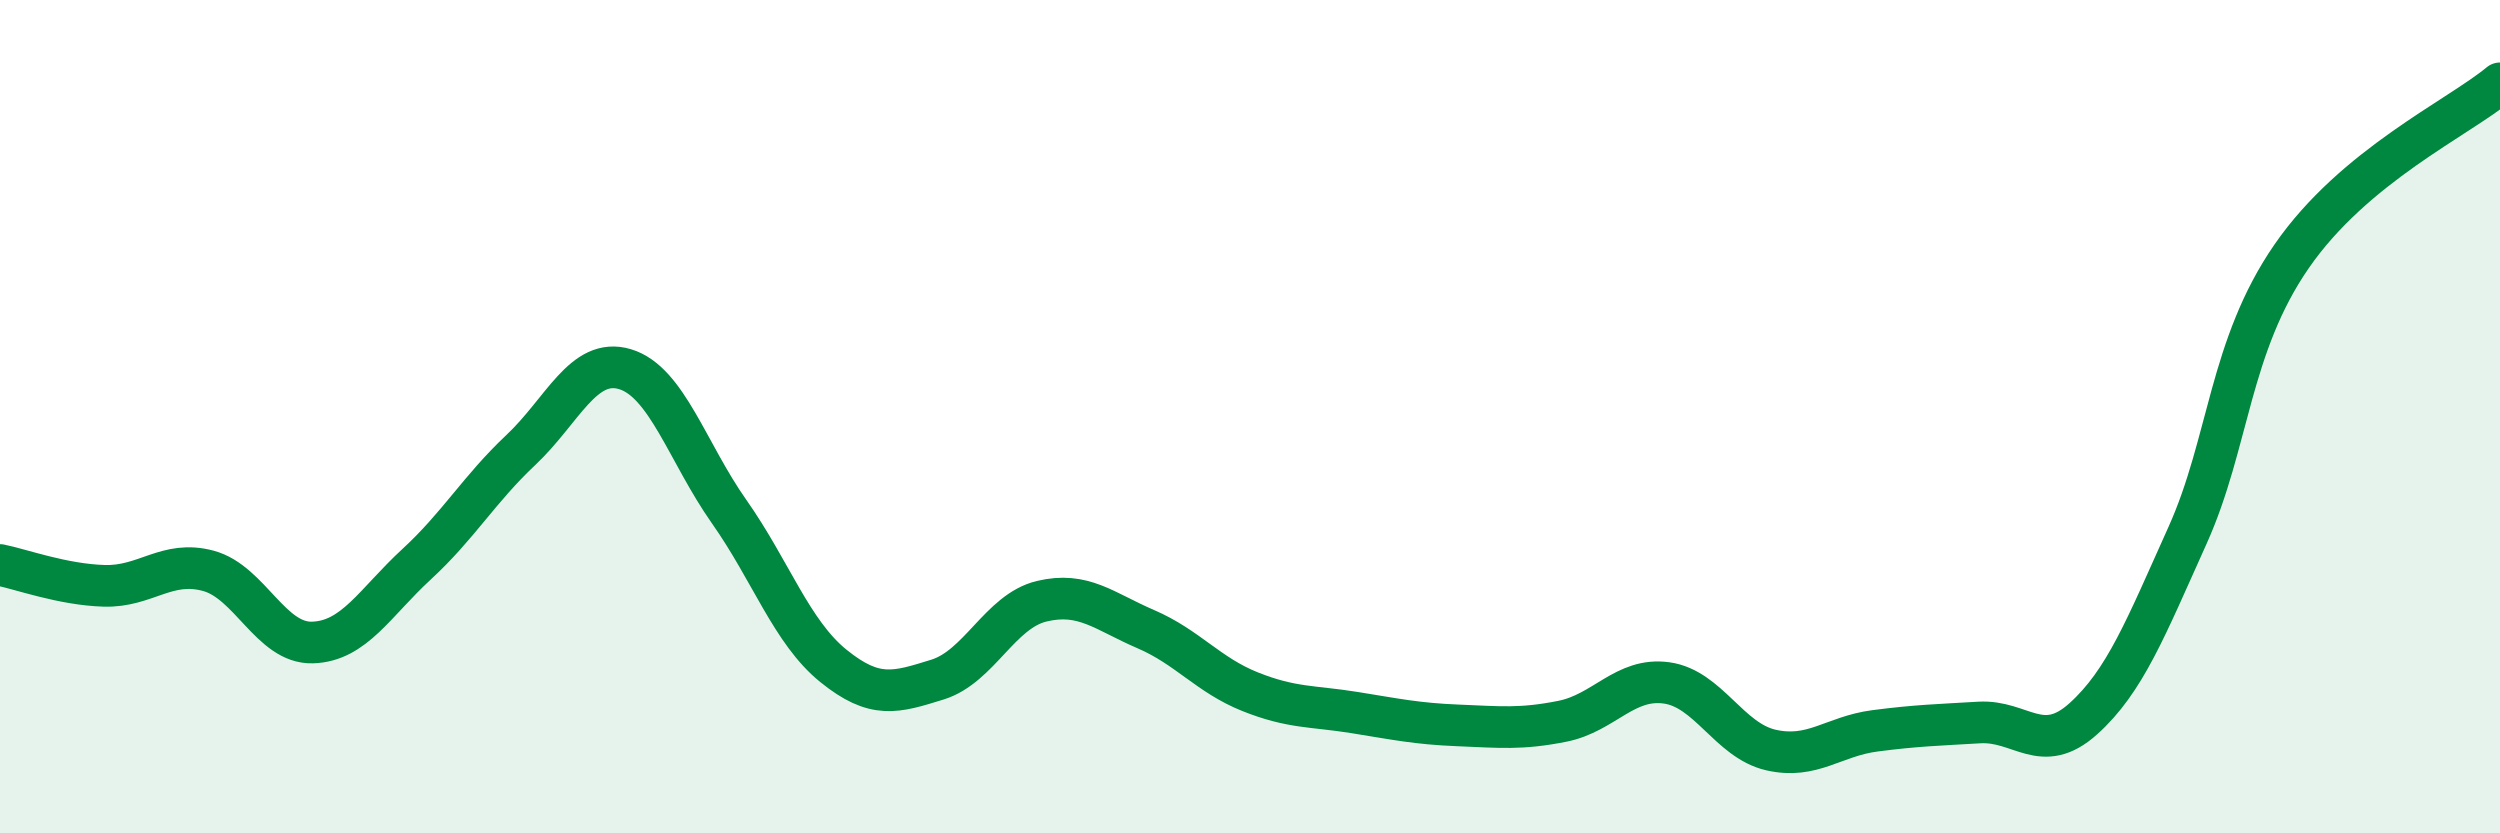
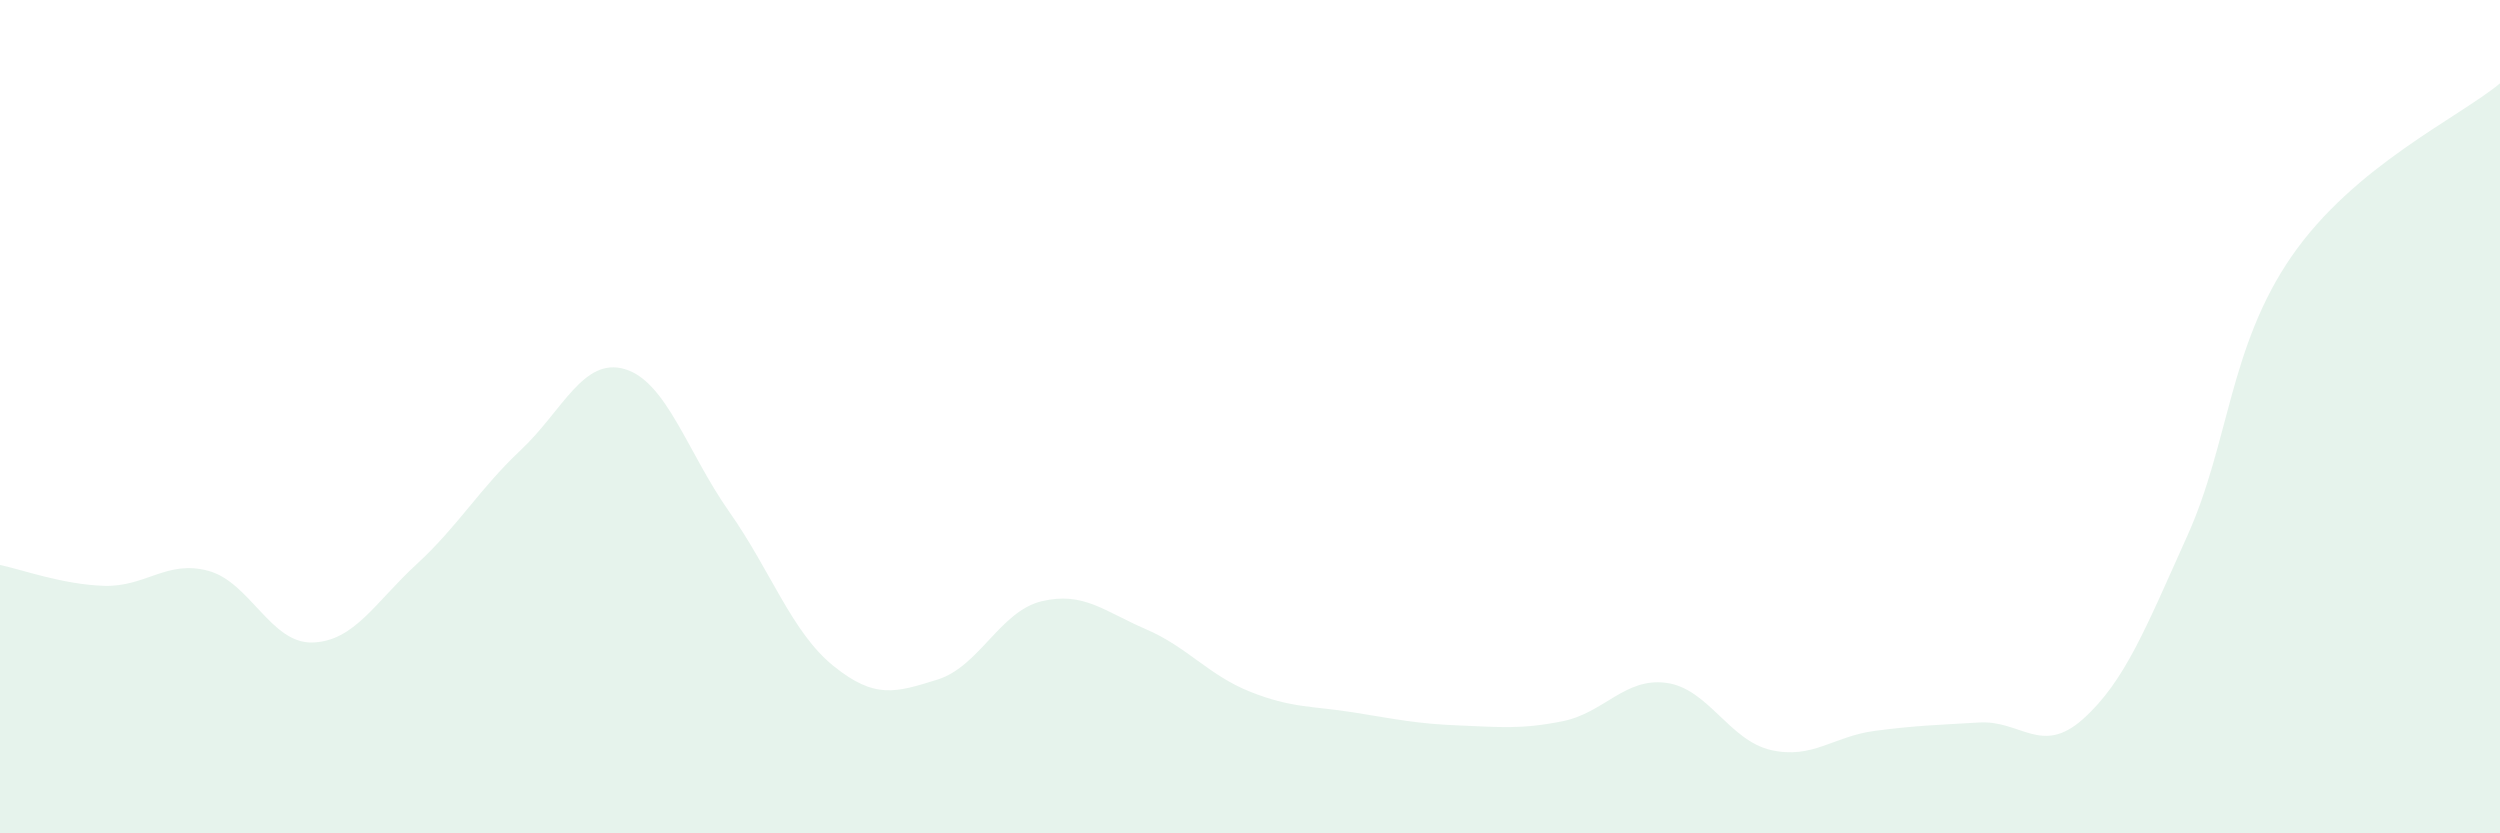
<svg xmlns="http://www.w3.org/2000/svg" width="60" height="20" viewBox="0 0 60 20">
  <path d="M 0,13.56 C 0.5,13.66 1.5,14.03 2.5,14.06 C 3.5,14.09 4,13.43 5,13.7 C 6,13.97 6.5,15.45 7.5,15.42 C 8.5,15.39 9,14.46 10,13.54 C 11,12.62 11.5,11.74 12.5,10.8 C 13.5,9.86 14,8.56 15,8.86 C 16,9.16 16.5,10.86 17.5,12.28 C 18.5,13.7 19,15.17 20,15.98 C 21,16.79 21.5,16.62 22.5,16.31 C 23.5,16 24,14.67 25,14.43 C 26,14.19 26.5,14.67 27.5,15.1 C 28.5,15.53 29,16.2 30,16.6 C 31,17 31.5,16.94 32.5,17.1 C 33.5,17.26 34,17.37 35,17.41 C 36,17.45 36.5,17.51 37.5,17.31 C 38.5,17.11 39,16.25 40,16.39 C 41,16.53 41.5,17.77 42.5,18 C 43.5,18.23 44,17.67 45,17.54 C 46,17.41 46.5,17.4 47.5,17.34 C 48.5,17.28 49,18.15 50,17.25 C 51,16.35 51.5,15.07 52.5,12.85 C 53.5,10.63 53.5,8.32 55,6.15 C 56.5,3.98 59,2.83 60,2L60 20L0 20Z" fill="#008740" opacity="0.1" stroke-linecap="round" stroke-linejoin="round" />
-   <path d="M 0,13.56 C 0.5,13.66 1.5,14.03 2.5,14.06 C 3.5,14.09 4,13.43 5,13.7 C 6,13.97 6.5,15.45 7.5,15.42 C 8.5,15.39 9,14.46 10,13.54 C 11,12.62 11.5,11.74 12.5,10.8 C 13.5,9.86 14,8.56 15,8.86 C 16,9.16 16.5,10.86 17.5,12.28 C 18.5,13.7 19,15.17 20,15.98 C 21,16.79 21.5,16.62 22.5,16.31 C 23.5,16 24,14.67 25,14.43 C 26,14.19 26.5,14.67 27.5,15.1 C 28.5,15.53 29,16.2 30,16.6 C 31,17 31.5,16.94 32.5,17.1 C 33.5,17.26 34,17.37 35,17.41 C 36,17.45 36.5,17.51 37.5,17.31 C 38.5,17.11 39,16.25 40,16.39 C 41,16.53 41.5,17.77 42.5,18 C 43.5,18.23 44,17.67 45,17.54 C 46,17.41 46.5,17.4 47.5,17.34 C 48.5,17.28 49,18.15 50,17.25 C 51,16.35 51.5,15.07 52.5,12.85 C 53.5,10.63 53.5,8.32 55,6.15 C 56.5,3.98 59,2.83 60,2" stroke="#008740" stroke-width="1" fill="none" stroke-linecap="round" stroke-linejoin="round" />
</svg>